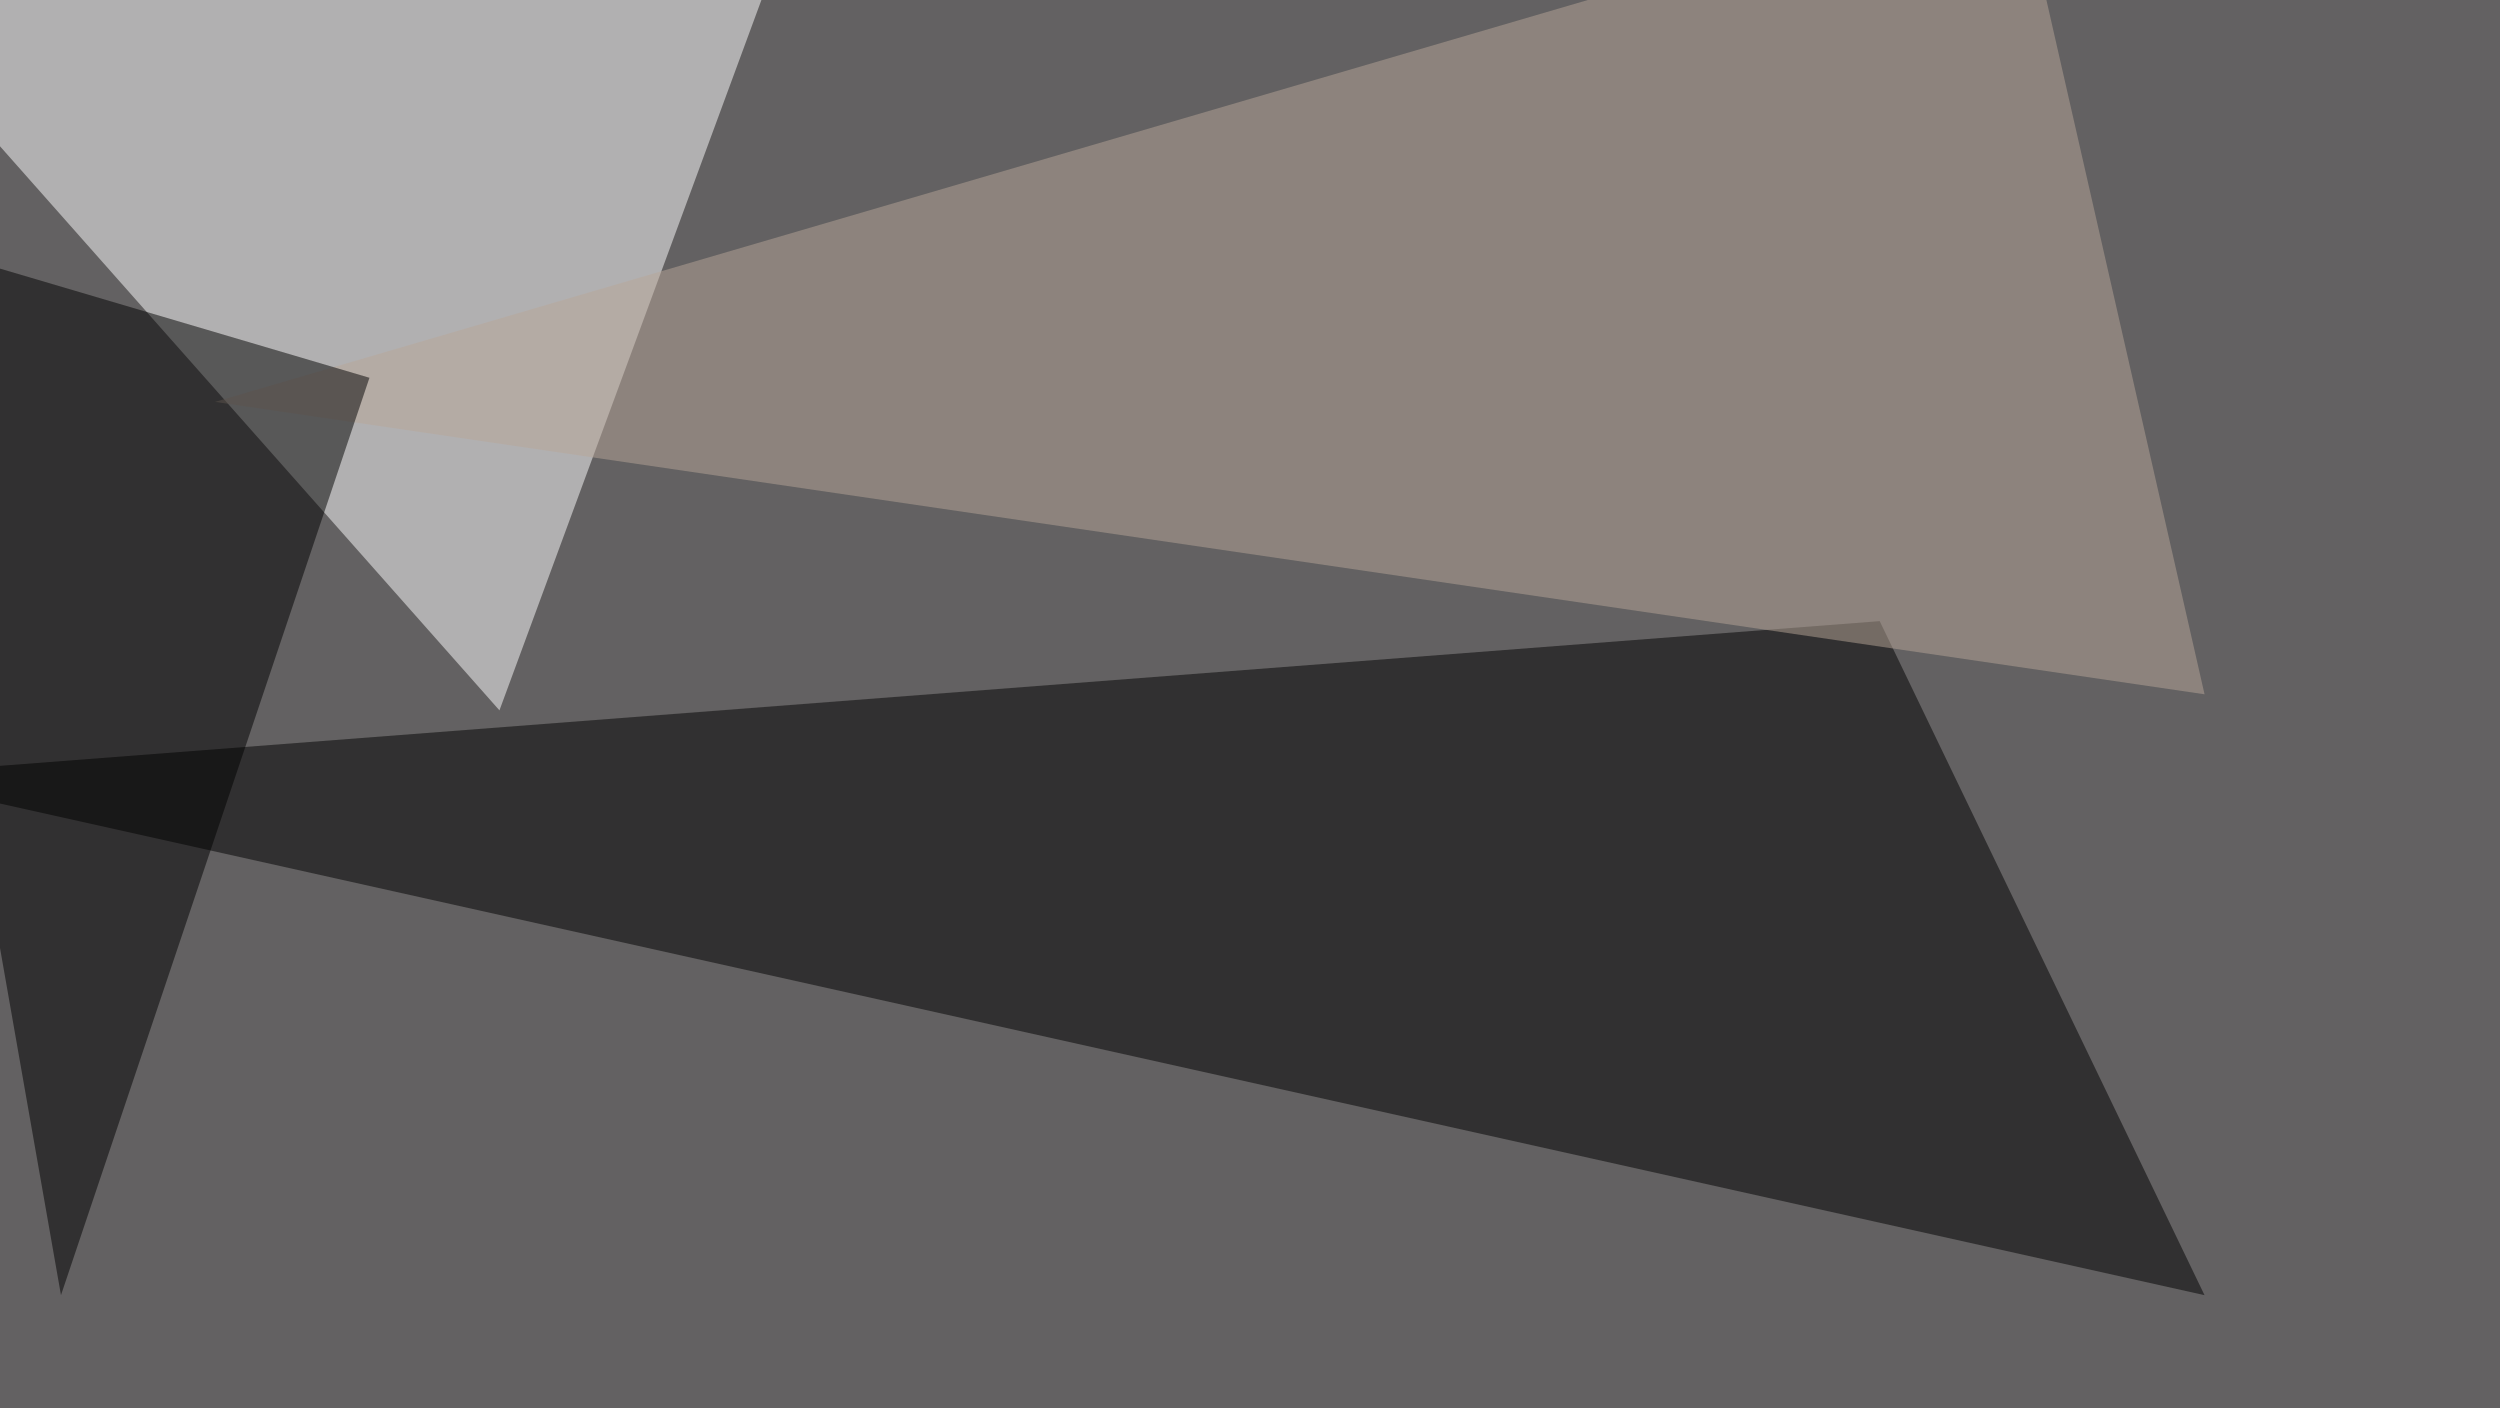
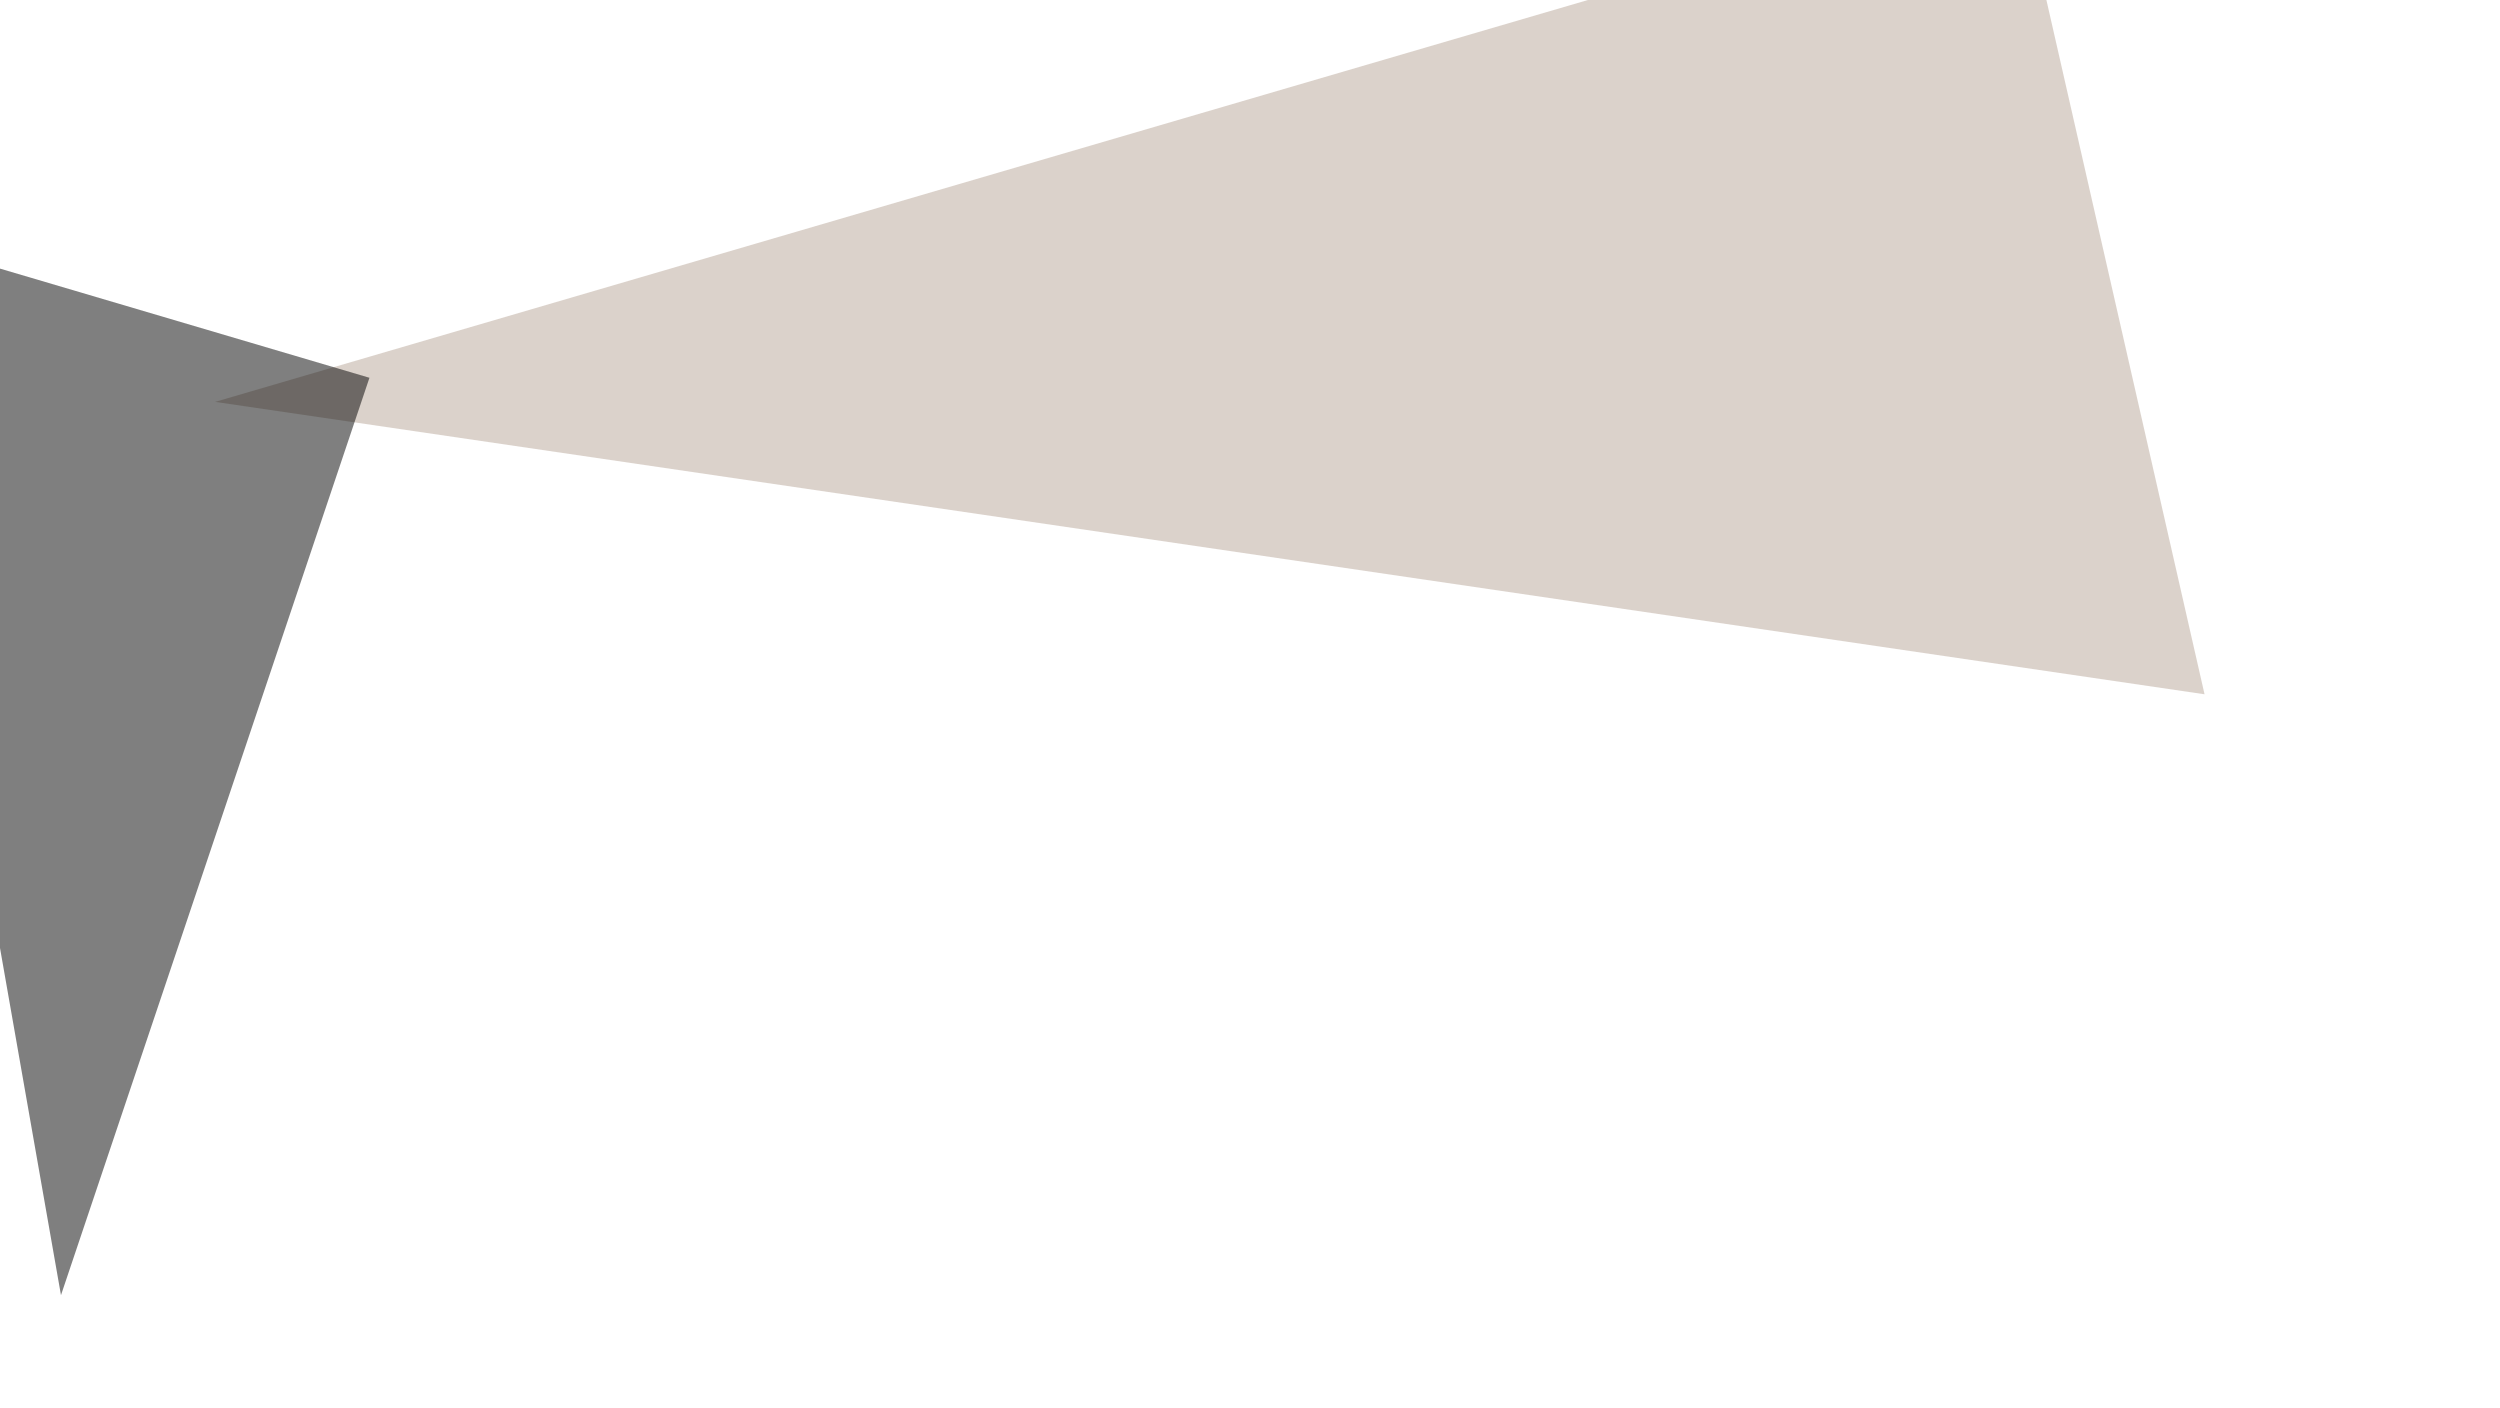
<svg xmlns="http://www.w3.org/2000/svg" width="902" height="508">
  <filter id="a">
    <feGaussianBlur stdDeviation="55" />
  </filter>
-   <rect width="100%" height="100%" fill="#636162" />
  <g filter="url(#a)">
    <g fill-opacity=".5">
-       <path fill="#fff" d="M180.2 256.3L-45.4 1.5l336.9-47z" />
-       <path d="M678.2 224.1l117.2 243.2-840.8-187.5z" />
      <path fill="#b8a698" d="M77.6 145L728-45.4l67.4 295.9z" />
      <path d="M22 467.3l111.3-331-178.7-52.8z" />
    </g>
  </g>
</svg>